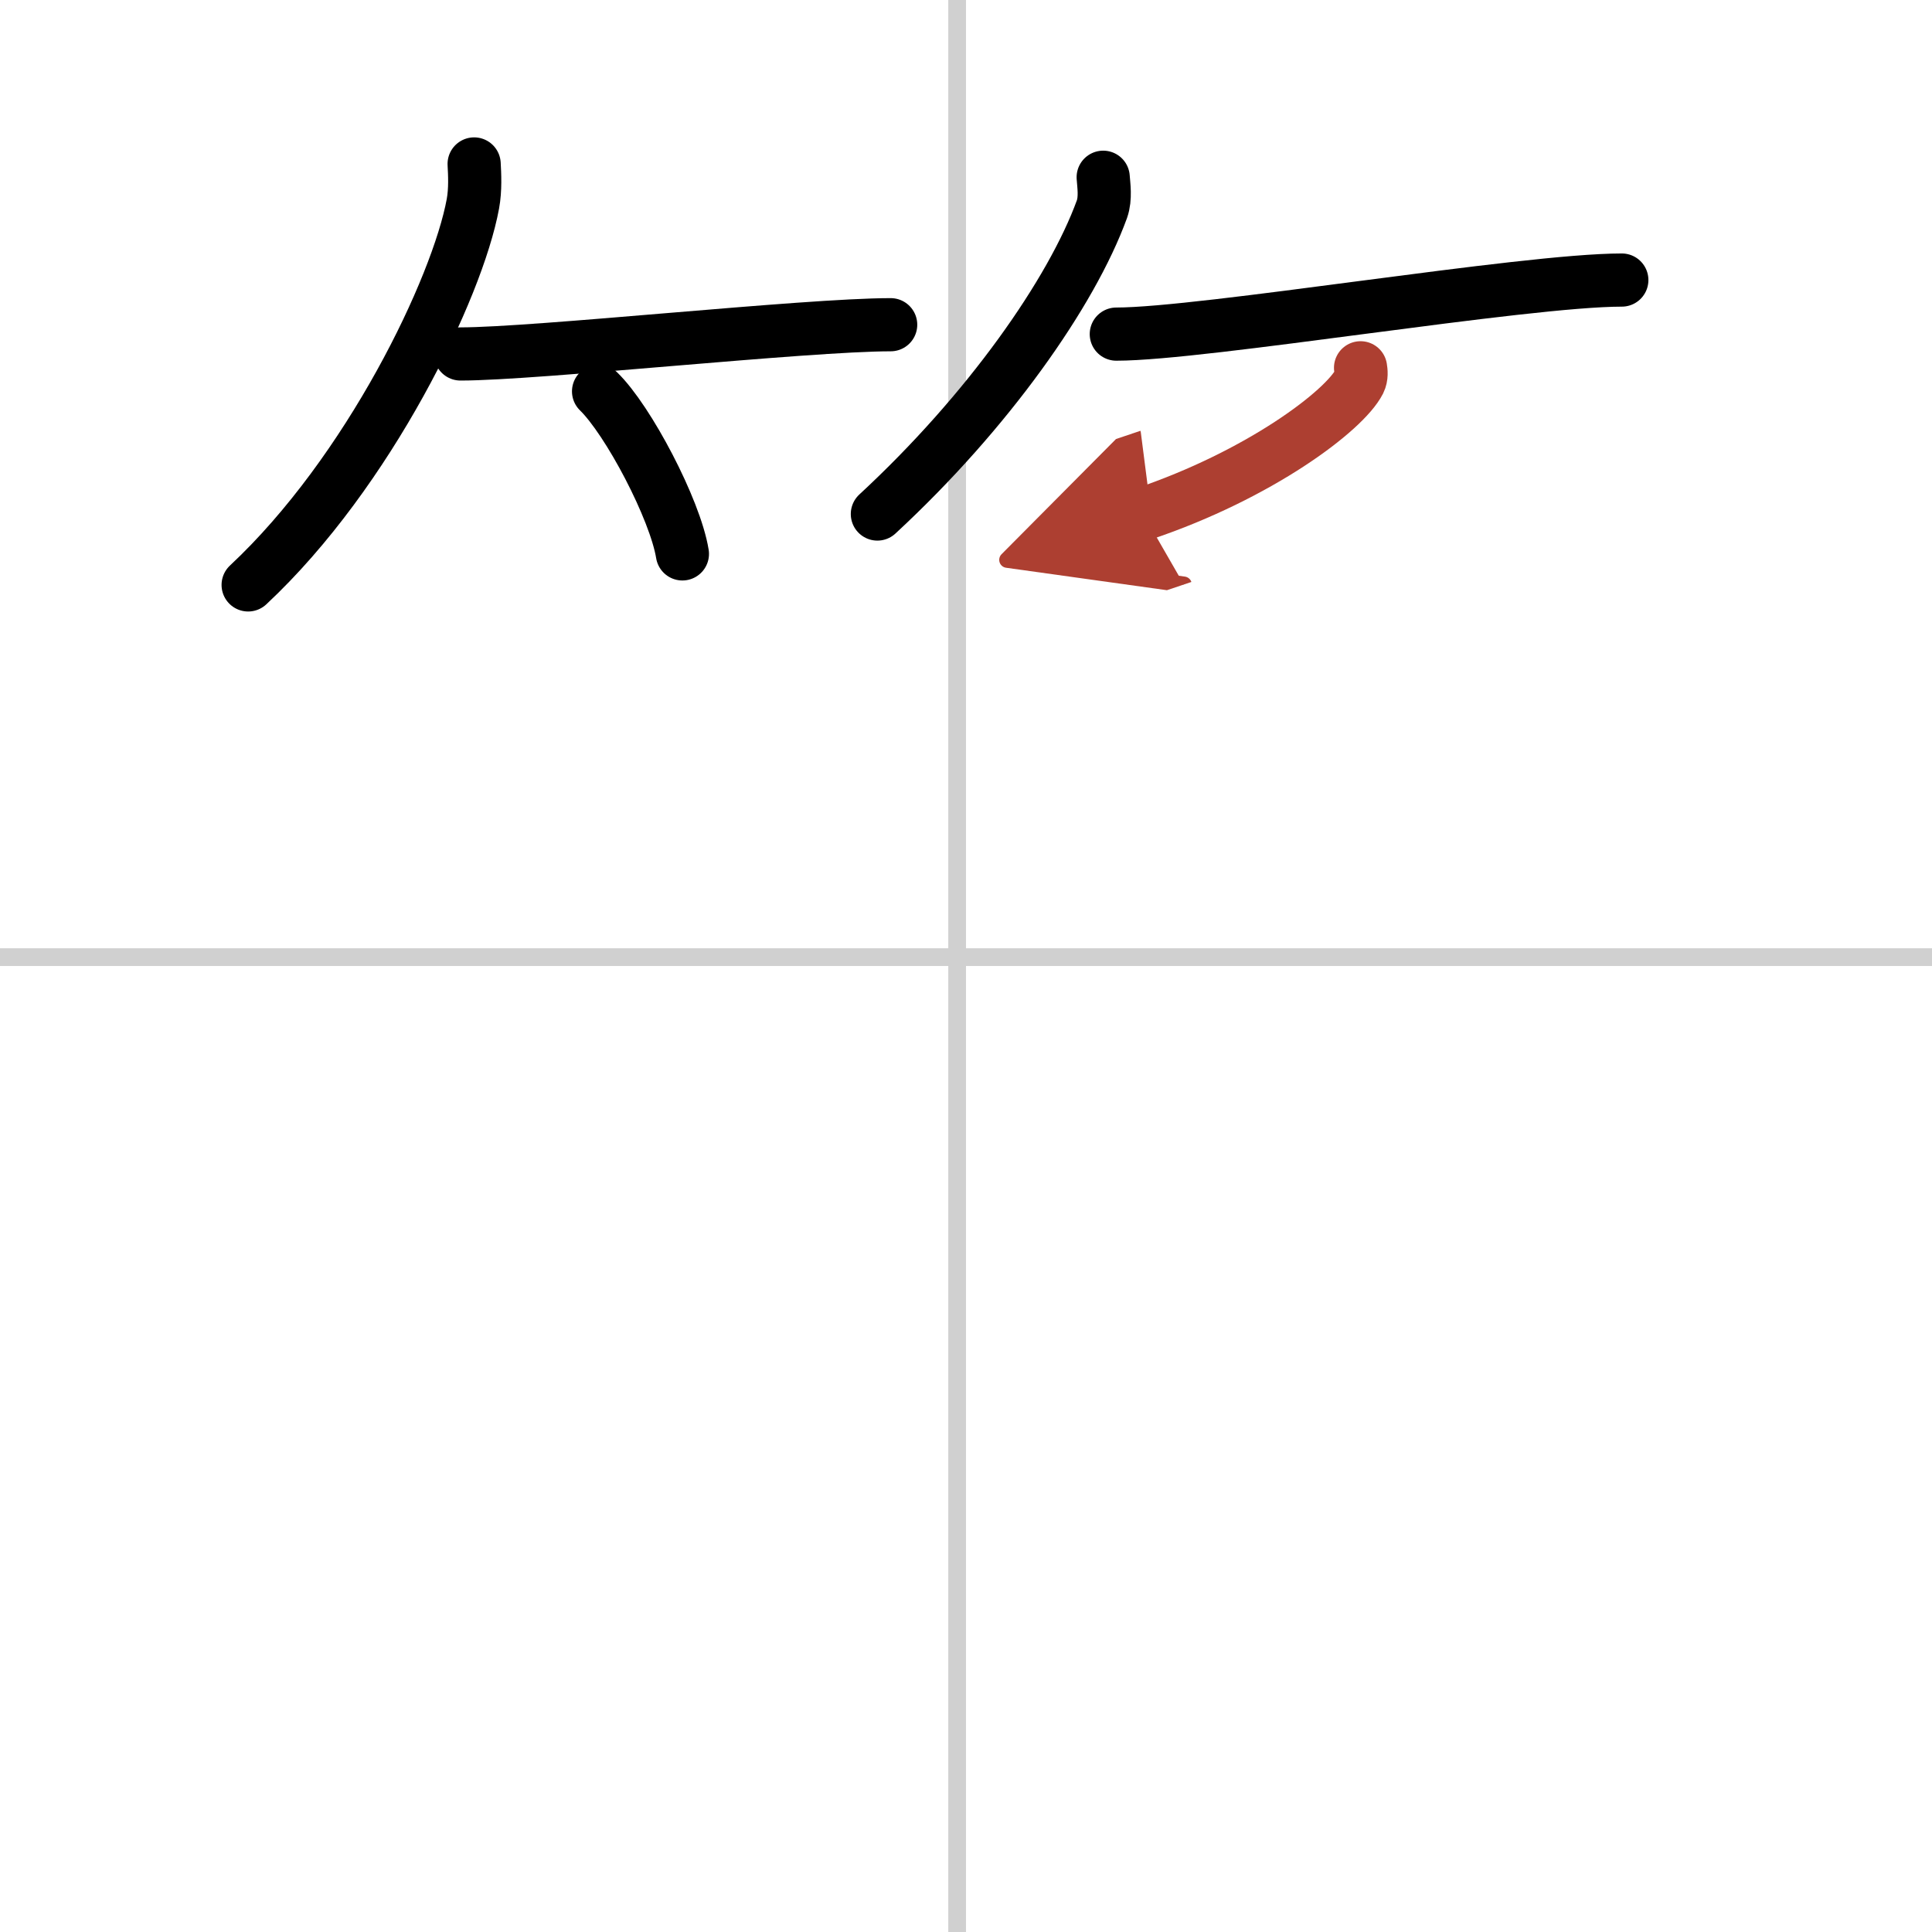
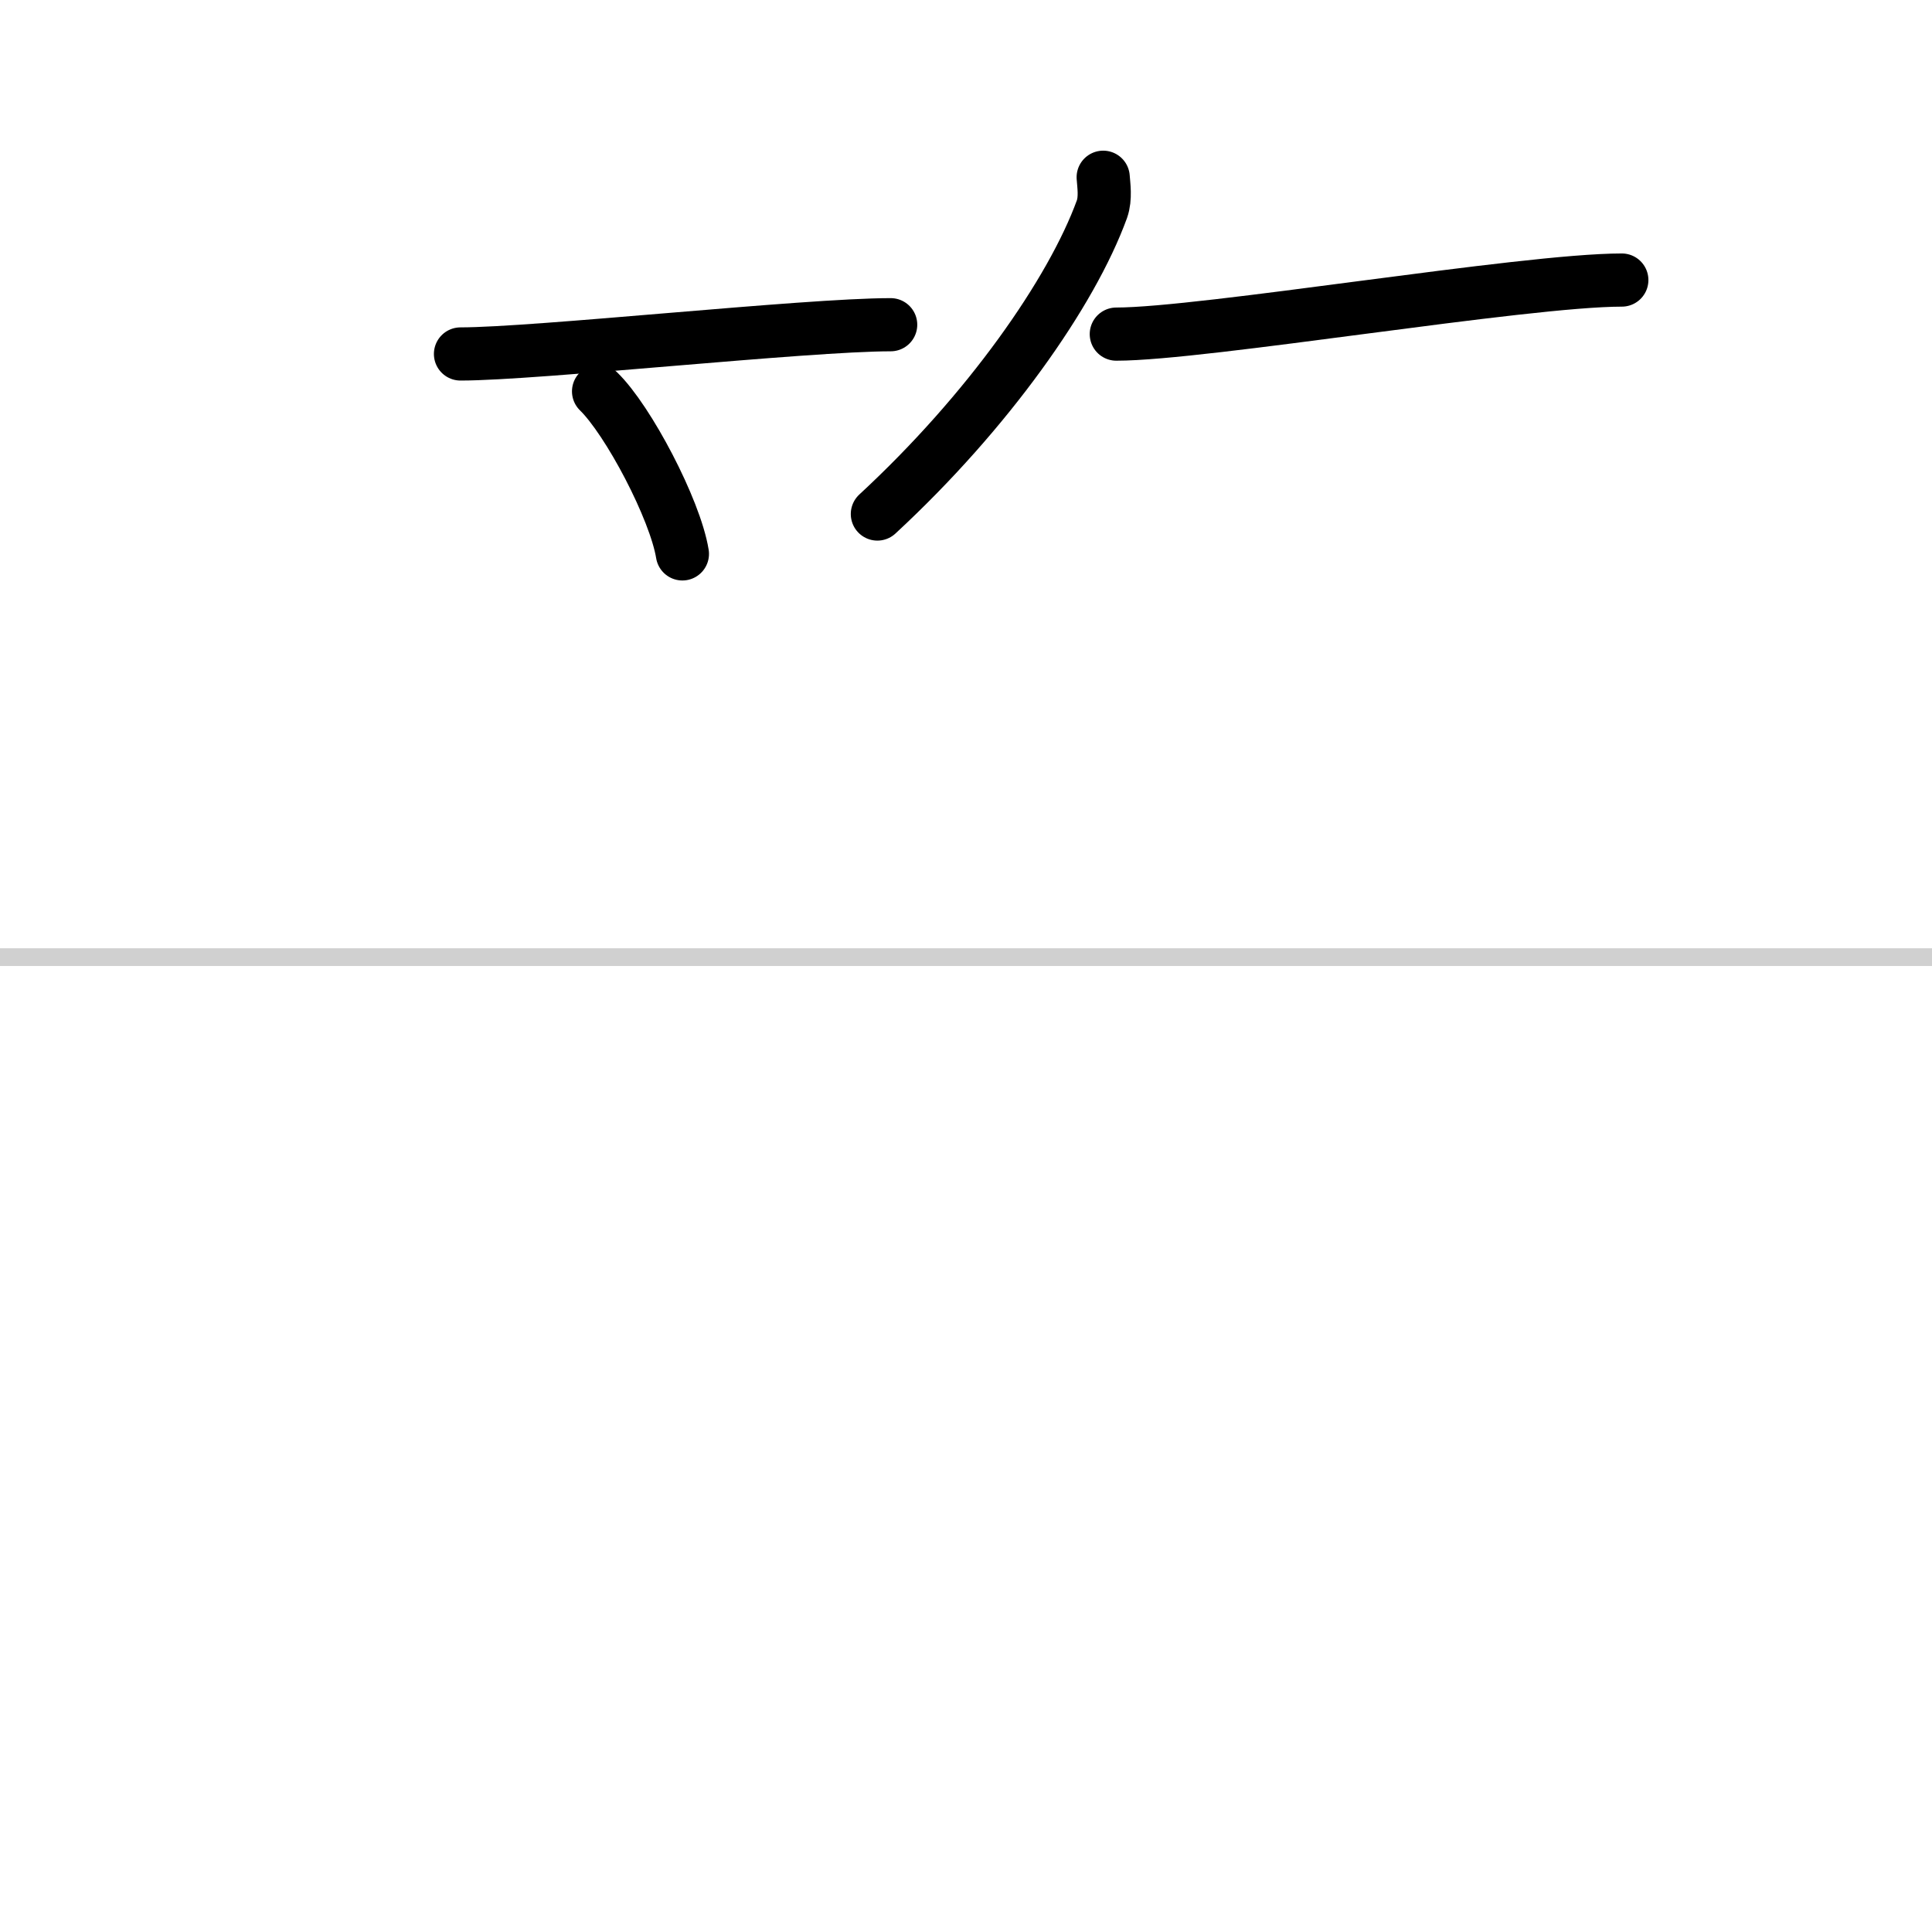
<svg xmlns="http://www.w3.org/2000/svg" width="400" height="400" viewBox="0 0 109 109">
  <defs>
    <marker id="a" markerWidth="4" orient="auto" refX="1" refY="5" viewBox="0 0 10 10">
      <polyline points="0 0 10 5 0 10 1 5" fill="#ad3f31" stroke="#ad3f31" />
    </marker>
  </defs>
  <g fill="none" stroke="#000" stroke-linecap="round" stroke-linejoin="round" stroke-width="3">
-     <rect width="100%" height="100%" fill="#fff" stroke="#fff" />
-     <line x1="54" x2="54" y2="109" stroke="#d0d0d0" stroke-width="1" />
    <line x2="109" y1="54" y2="54" stroke="#d0d0d0" stroke-width="1" />
-     <path d="M26.75,9.25c0.03,0.56,0.08,1.44-0.07,2.25C25.81,16.23,20.82,26.63,14,33" />
    <path d="m25.98 19.97c4.27 0 19.48-1.65 24.27-1.65" />
    <path d="m33.77 22.08c1.67 1.62 4.32 6.65 4.73 9.17" />
    <path d="m62.24 10c0.03 0.45 0.15 1.17-0.07 1.8-1.71 4.7-6.42 11.42-12.67 17.2" />
    <path d="m62.98 18.85c4.93 0 22.99-3.05 28.52-3.05" />
-     <path d="m76.76 20.75c0.03 0.19 0.07 0.5-0.07 0.78-0.84 1.65-5.63 5.26-12.19 7.47" marker-end="url(#a)" stroke="#ad3f31" />
  </g>
</svg>